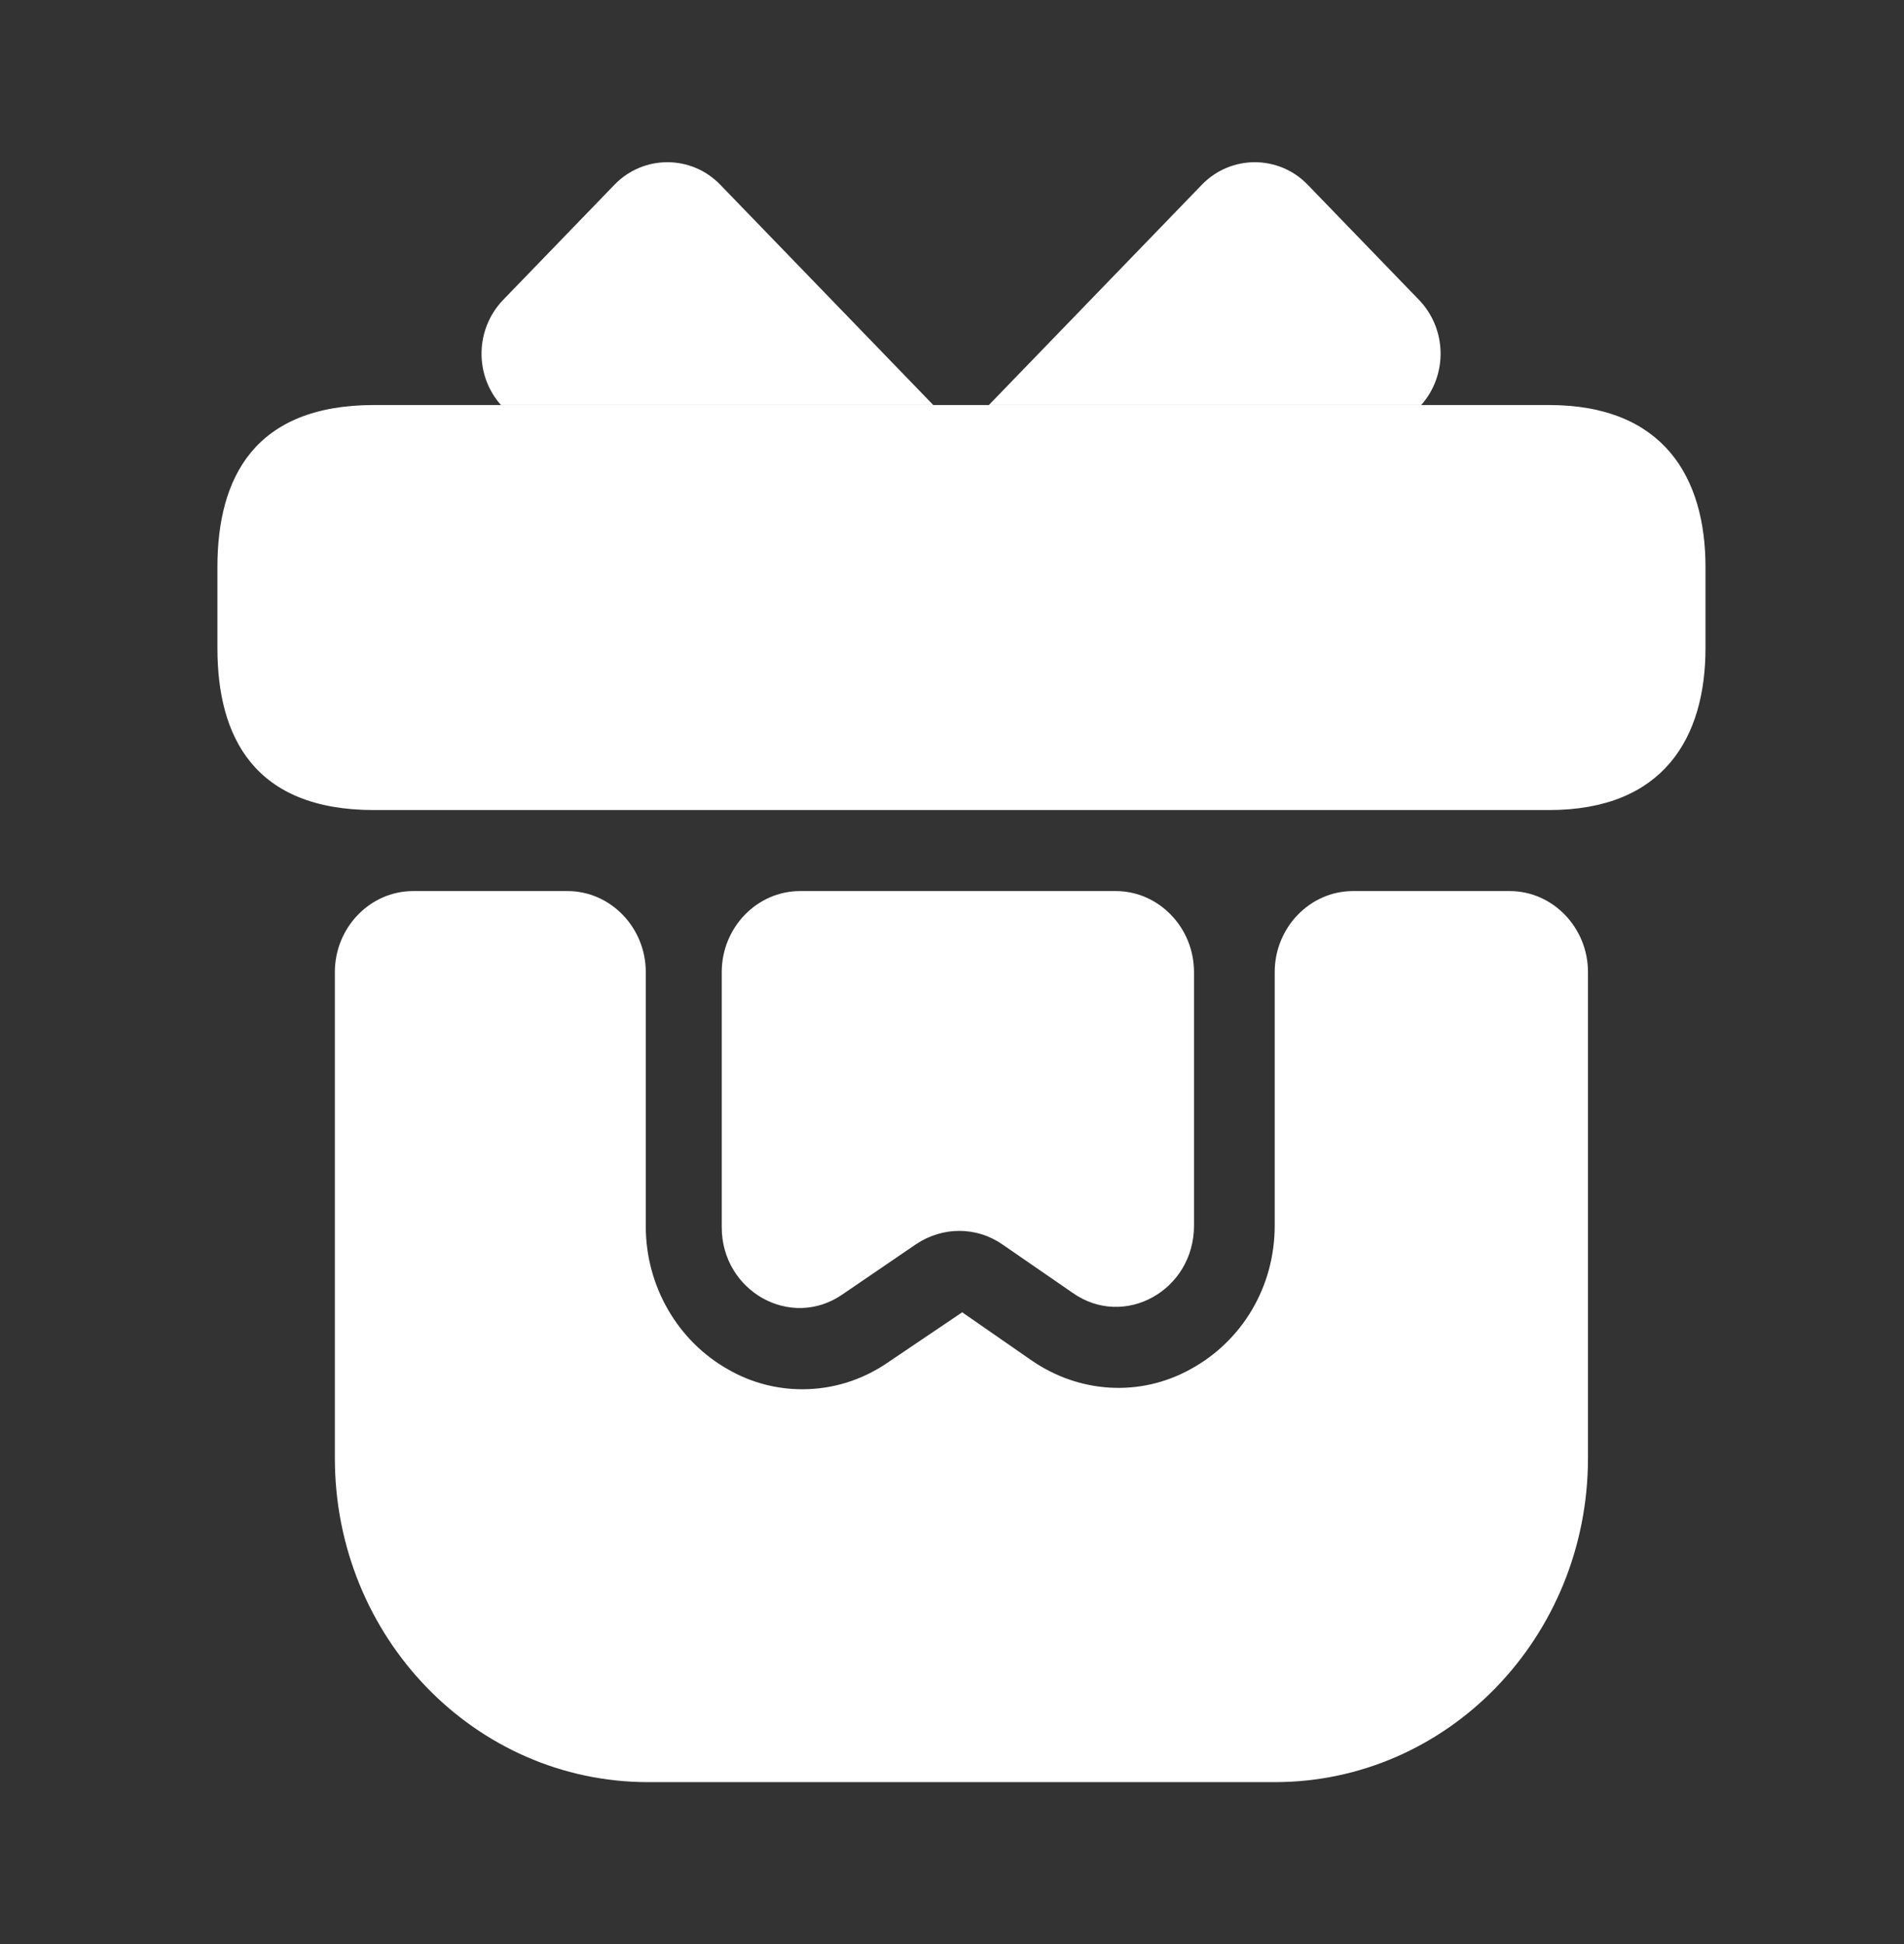
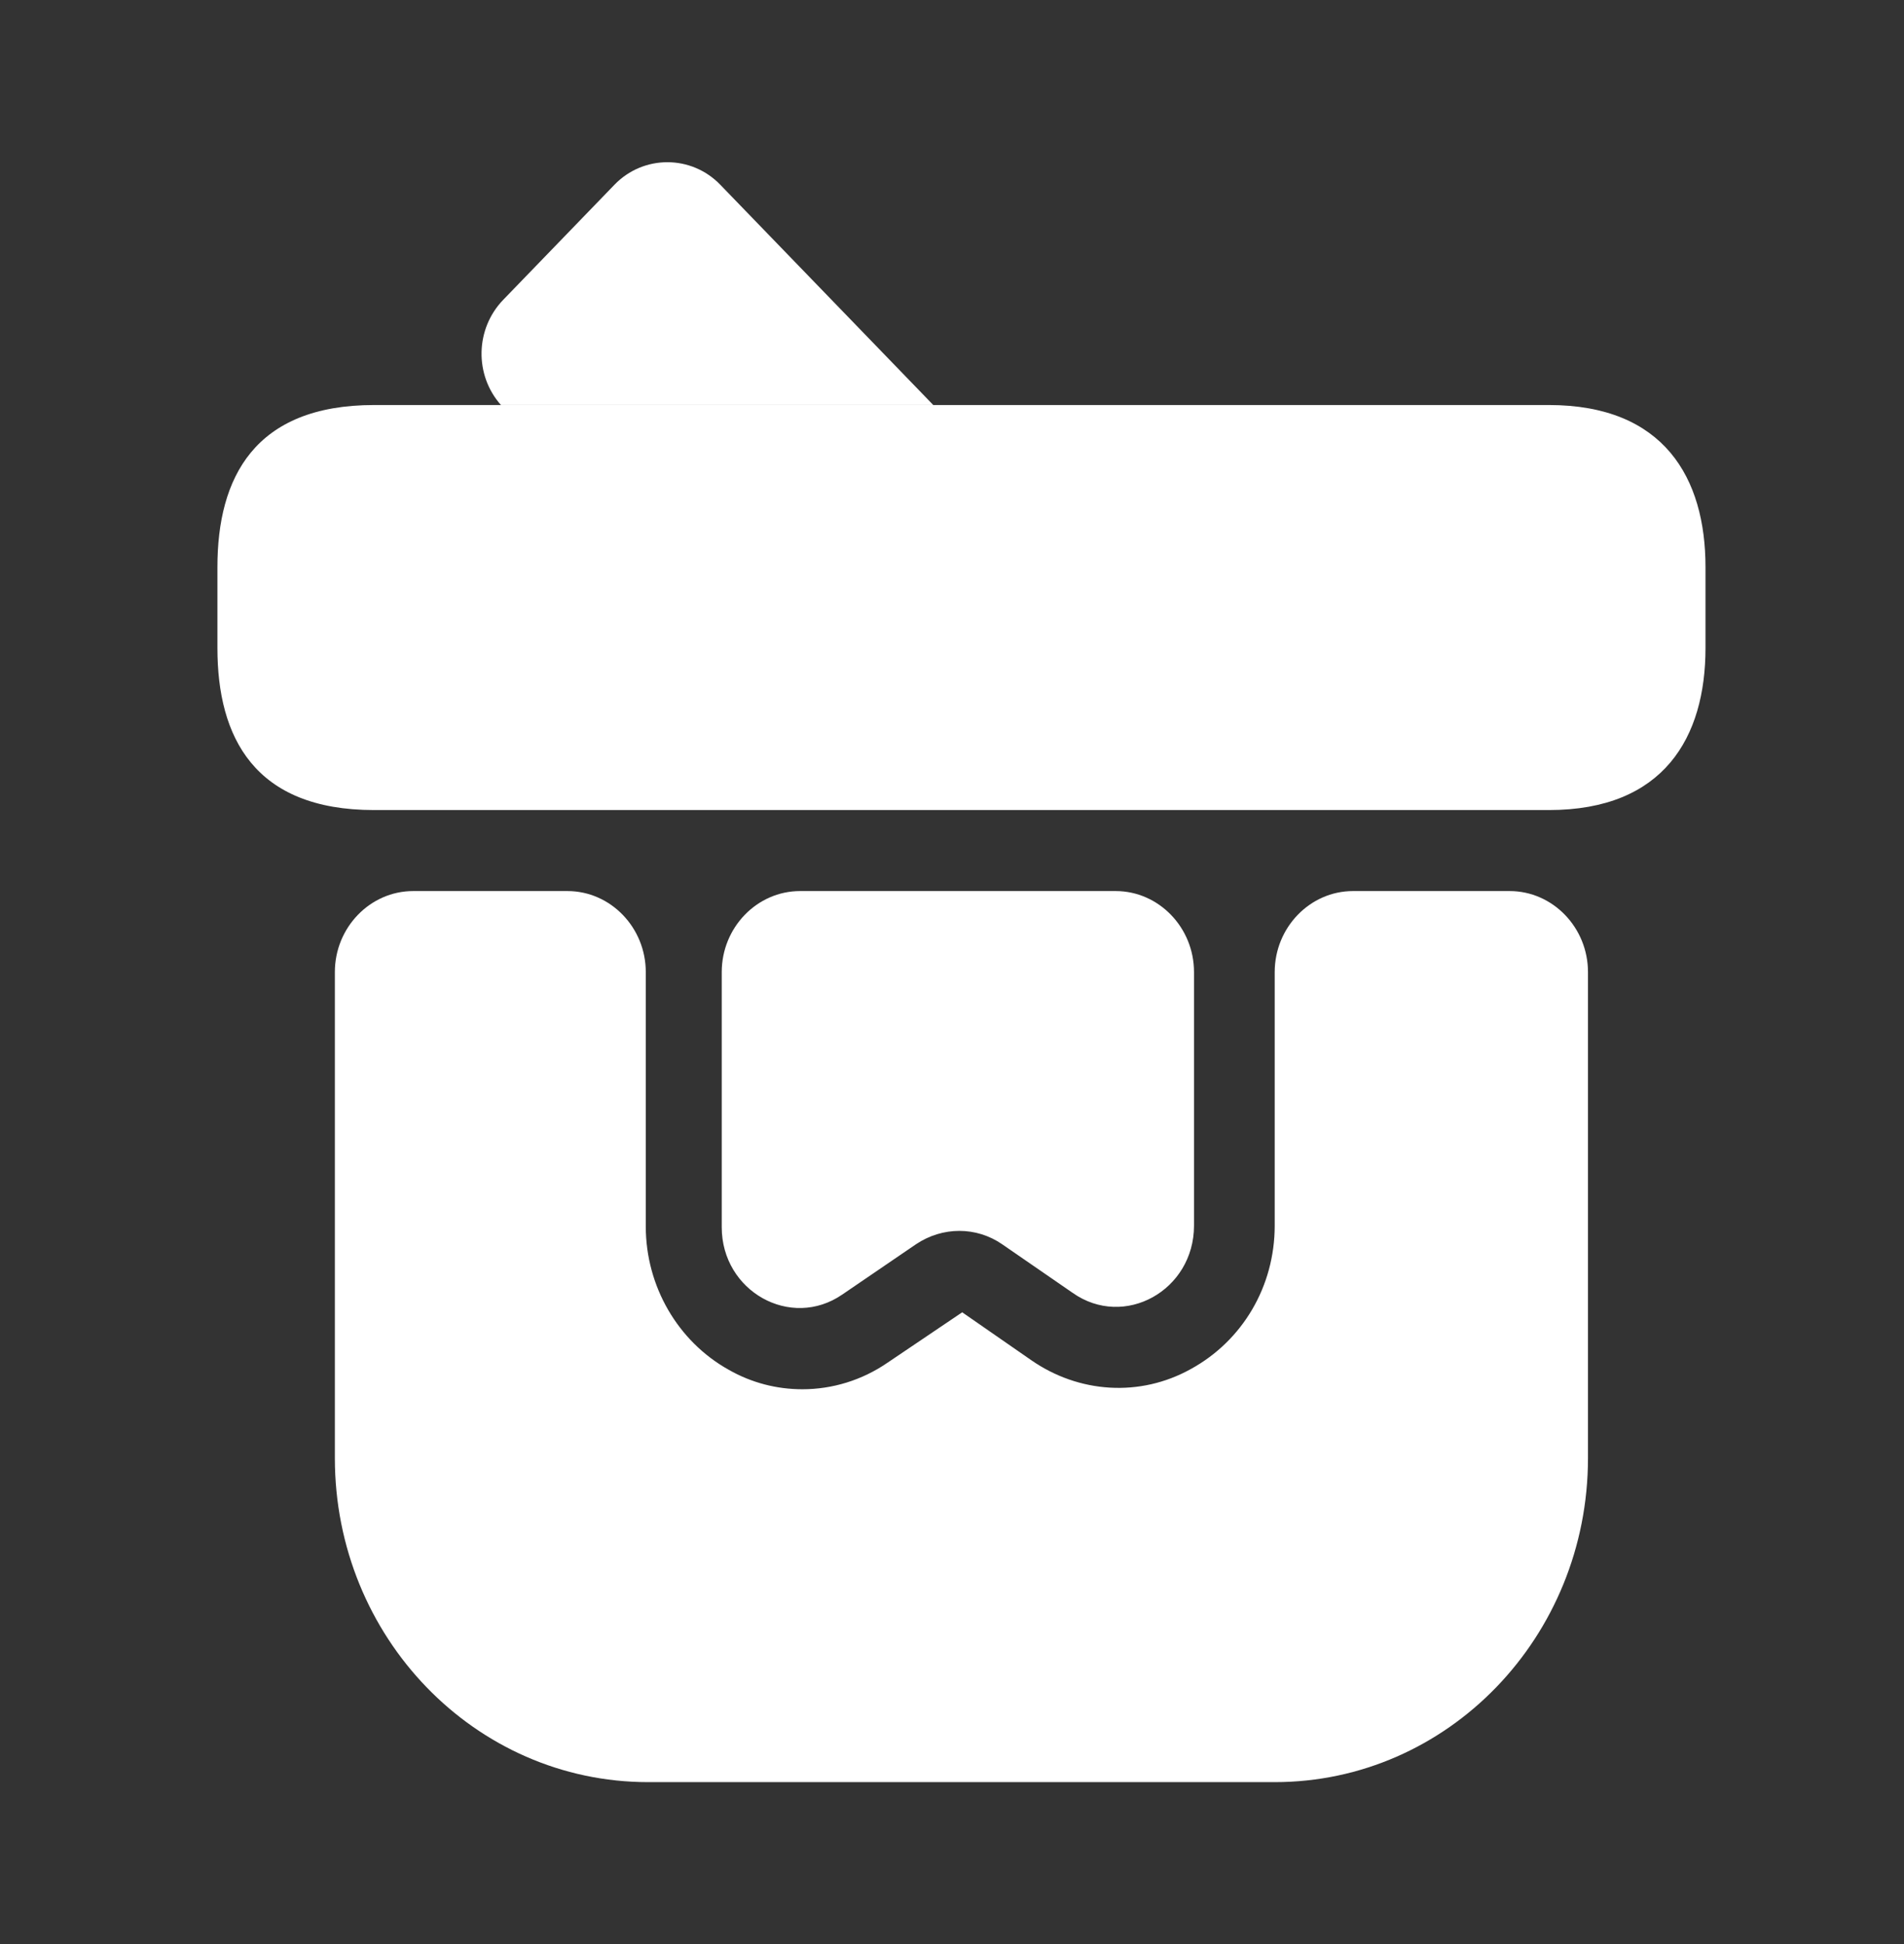
<svg xmlns="http://www.w3.org/2000/svg" width="47" height="48" viewBox="0 0 47 48" fill="none">
  <rect x="0" y="0" width="47" height="48" fill="#333333" stroke="none" />
  <path d="M39.199 24V36C39.199 40.42 35.738 44 31.466 44H15.999C11.726 44 8.266 40.42 8.266 36V24C8.266 22.9 9.136 22 10.199 22H14.008C15.071 22 15.941 22.9 15.941 24V30.28C15.941 31.76 16.734 33.12 17.99 33.82C18.551 34.14 19.17 34.3 19.808 34.3C20.542 34.3 21.277 34.08 21.915 33.64L23.752 32.4L25.453 33.58C26.632 34.4 28.14 34.5 29.397 33.8C30.673 33.1 31.466 31.76 31.466 30.26V24C31.466 22.9 32.336 22 33.399 22H37.266C38.329 22 39.199 22.9 39.199 24Z" fill="white" />
  <path d="M42.1 14V16C42.1 18.2 41.076 20 38.234 20H9.234C6.276 20 5.367 18.2 5.367 16V14C5.367 11.8 6.276 10 9.234 10H38.234C41.076 10 42.1 11.8 42.1 14Z" fill="white" />
  <path d="M23.038 10H12.366C11.708 9.26 11.728 8.12 12.424 7.4L15.169 4.56C15.884 3.82 17.064 3.82 17.779 4.56L23.038 10Z" fill="white" />
-   <path d="M35.082 10H24.41L29.669 4.56C30.384 3.82 31.564 3.82 32.279 4.56L35.024 7.4C35.72 8.12 35.739 9.26 35.082 10Z" fill="white" />
  <path d="M27.541 22C28.604 22 29.474 22.9 29.474 24V30.26C29.474 31.86 27.754 32.82 26.478 31.92L24.738 30.72C24.1 30.28 23.268 30.28 22.611 30.72L20.794 31.96C19.518 32.84 17.816 31.88 17.816 30.3V24C17.816 22.9 18.686 22 19.75 22H27.541Z" fill="white" />
</svg>